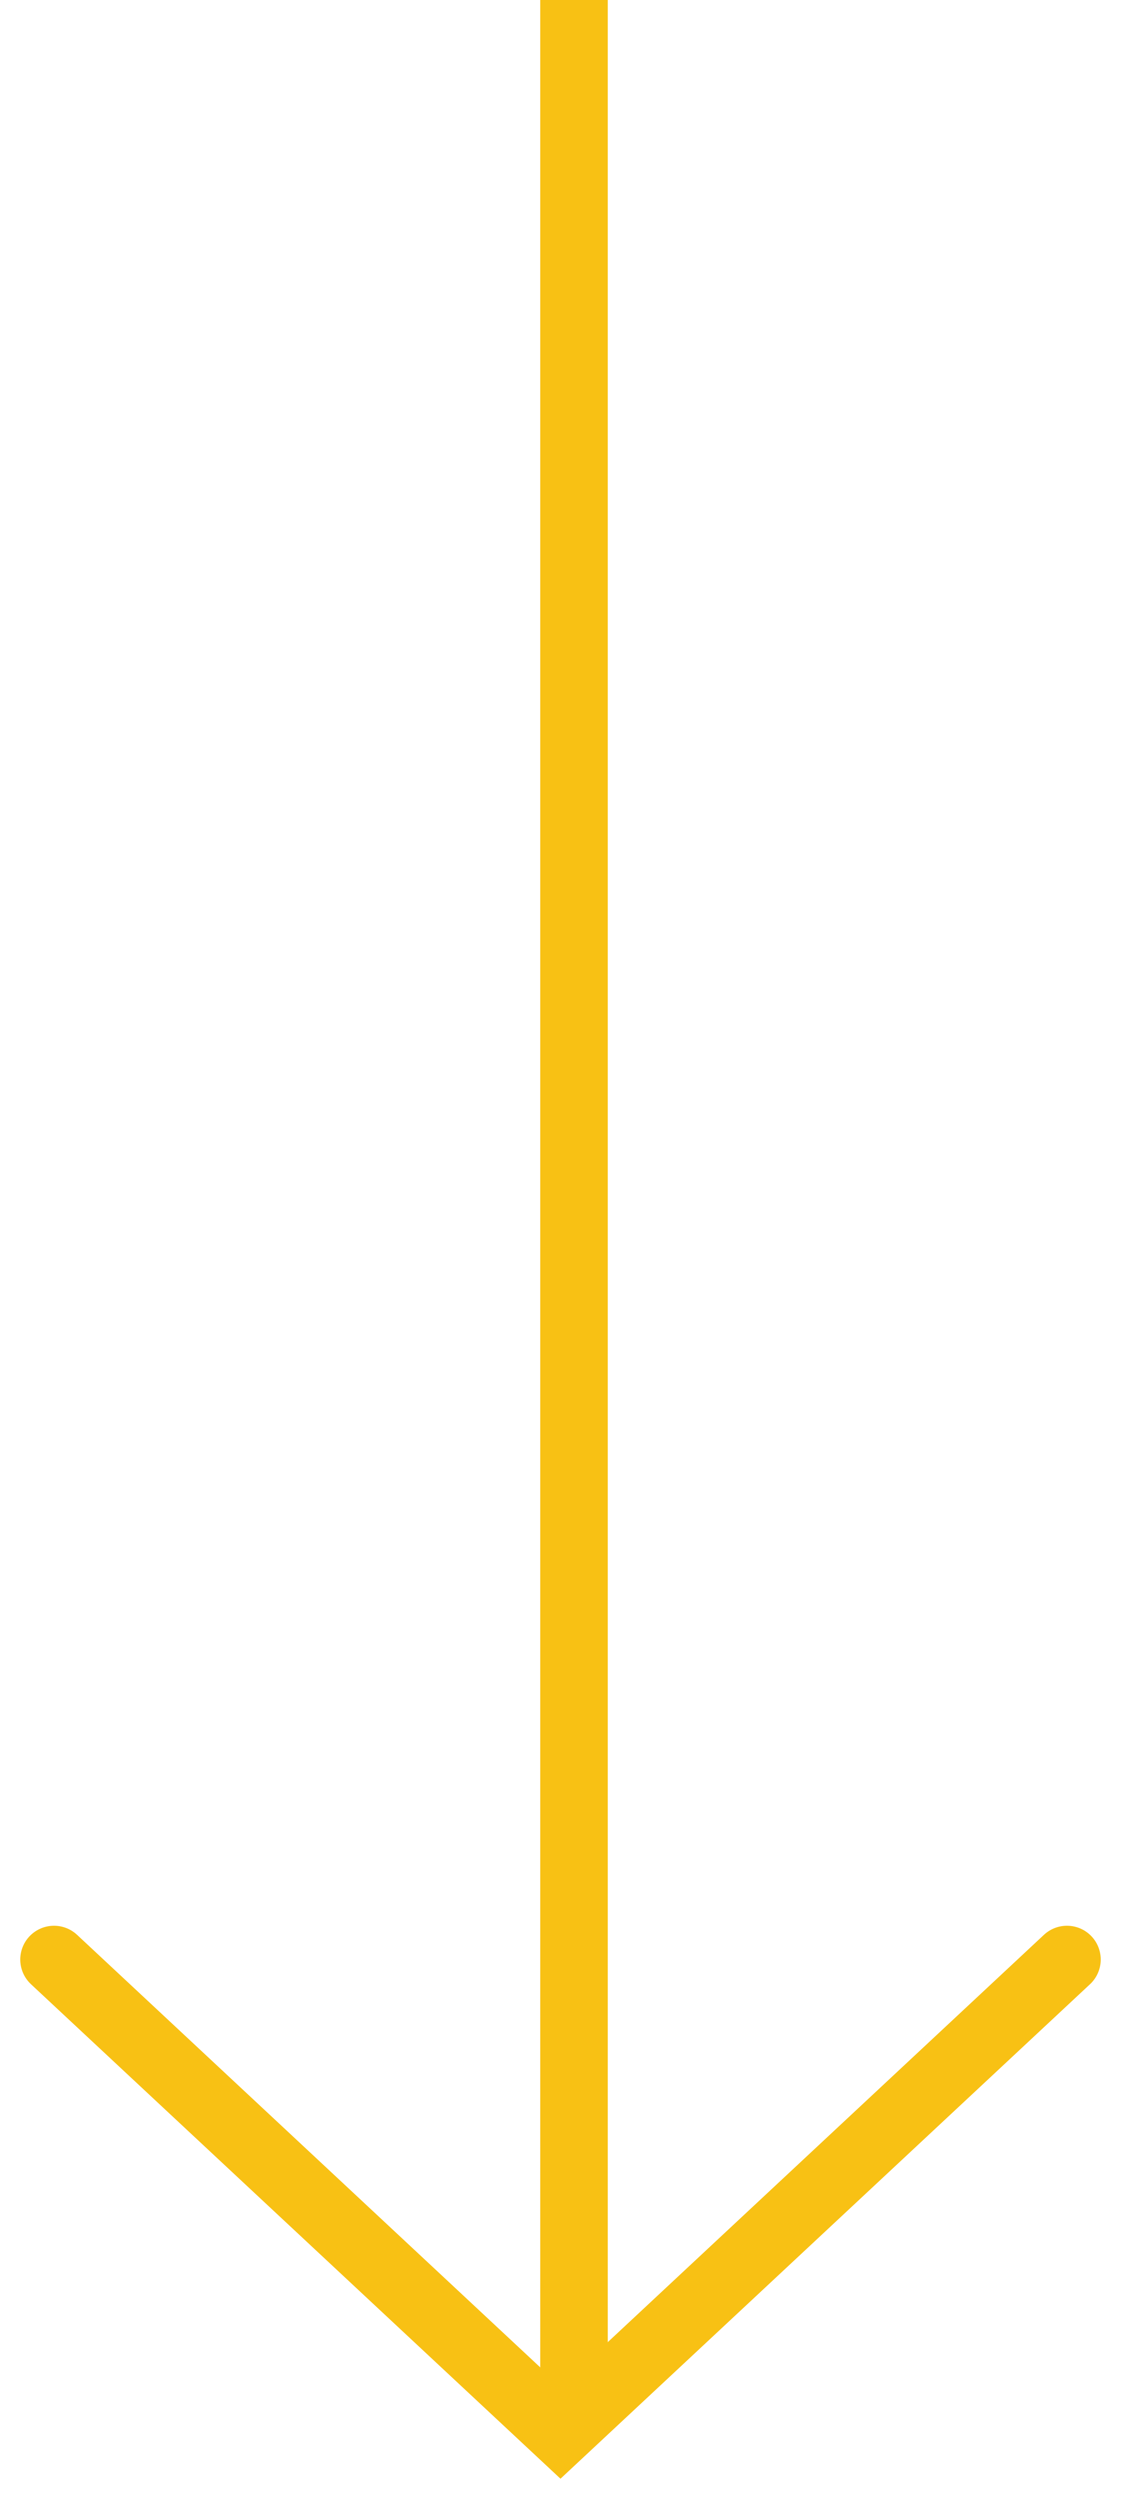
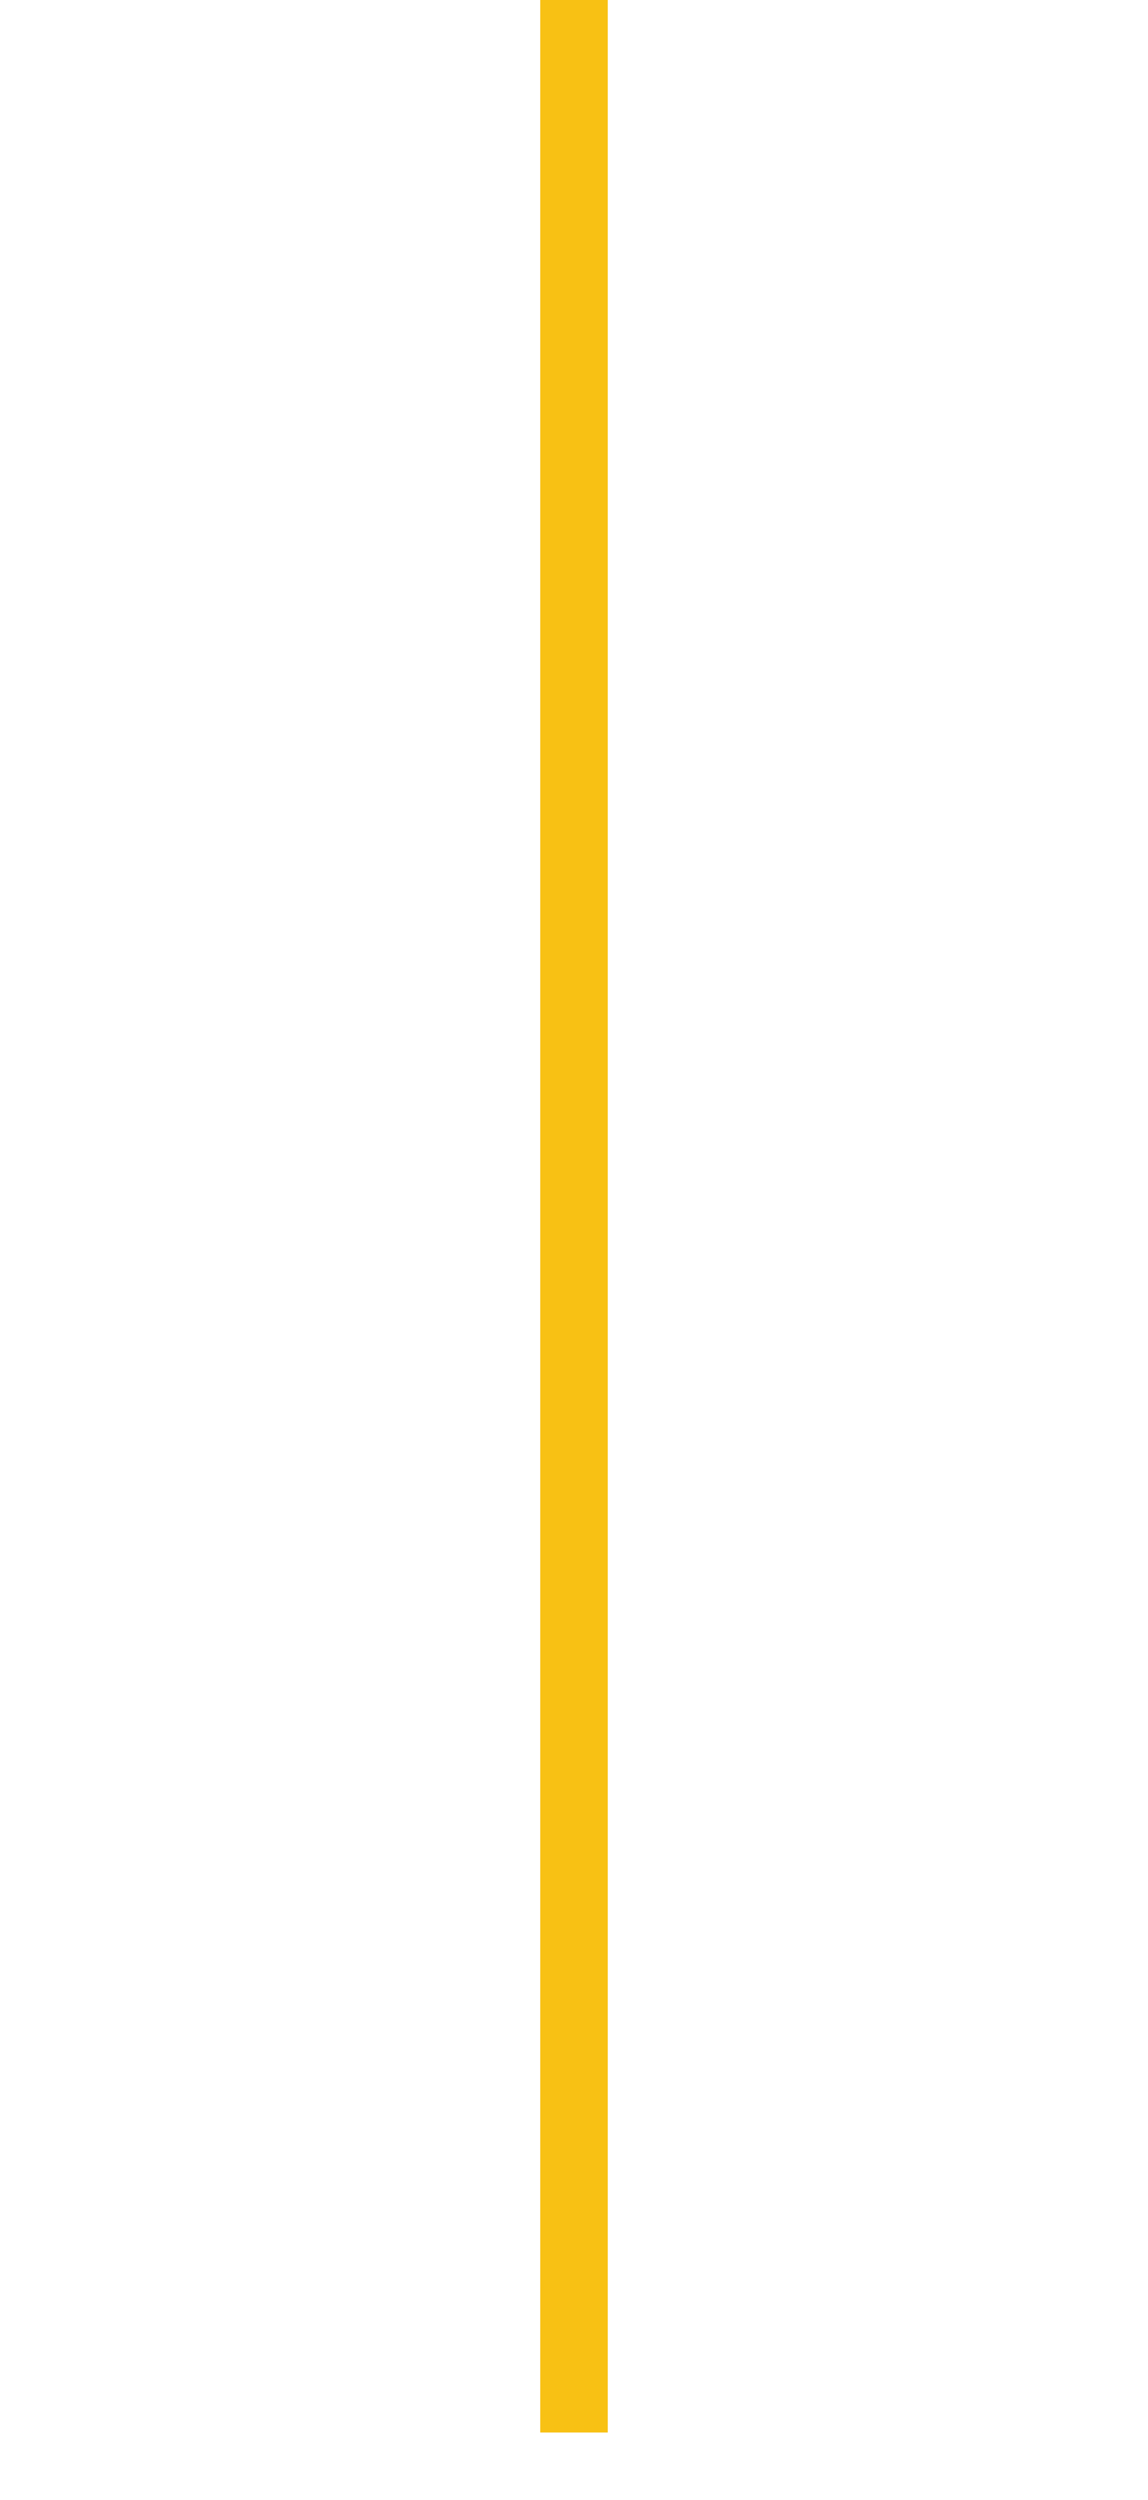
<svg xmlns="http://www.w3.org/2000/svg" width="17" height="37" viewBox="0 0 17 37" fill="none">
  <line x1="8.5" y1="2.18557e-08" x2="8.5" y2="36" stroke="#F8C114" />
-   <path d="M15.8 29L8.3 36L0.8 29" stroke="#F8C114" stroke-linecap="round" />
</svg>